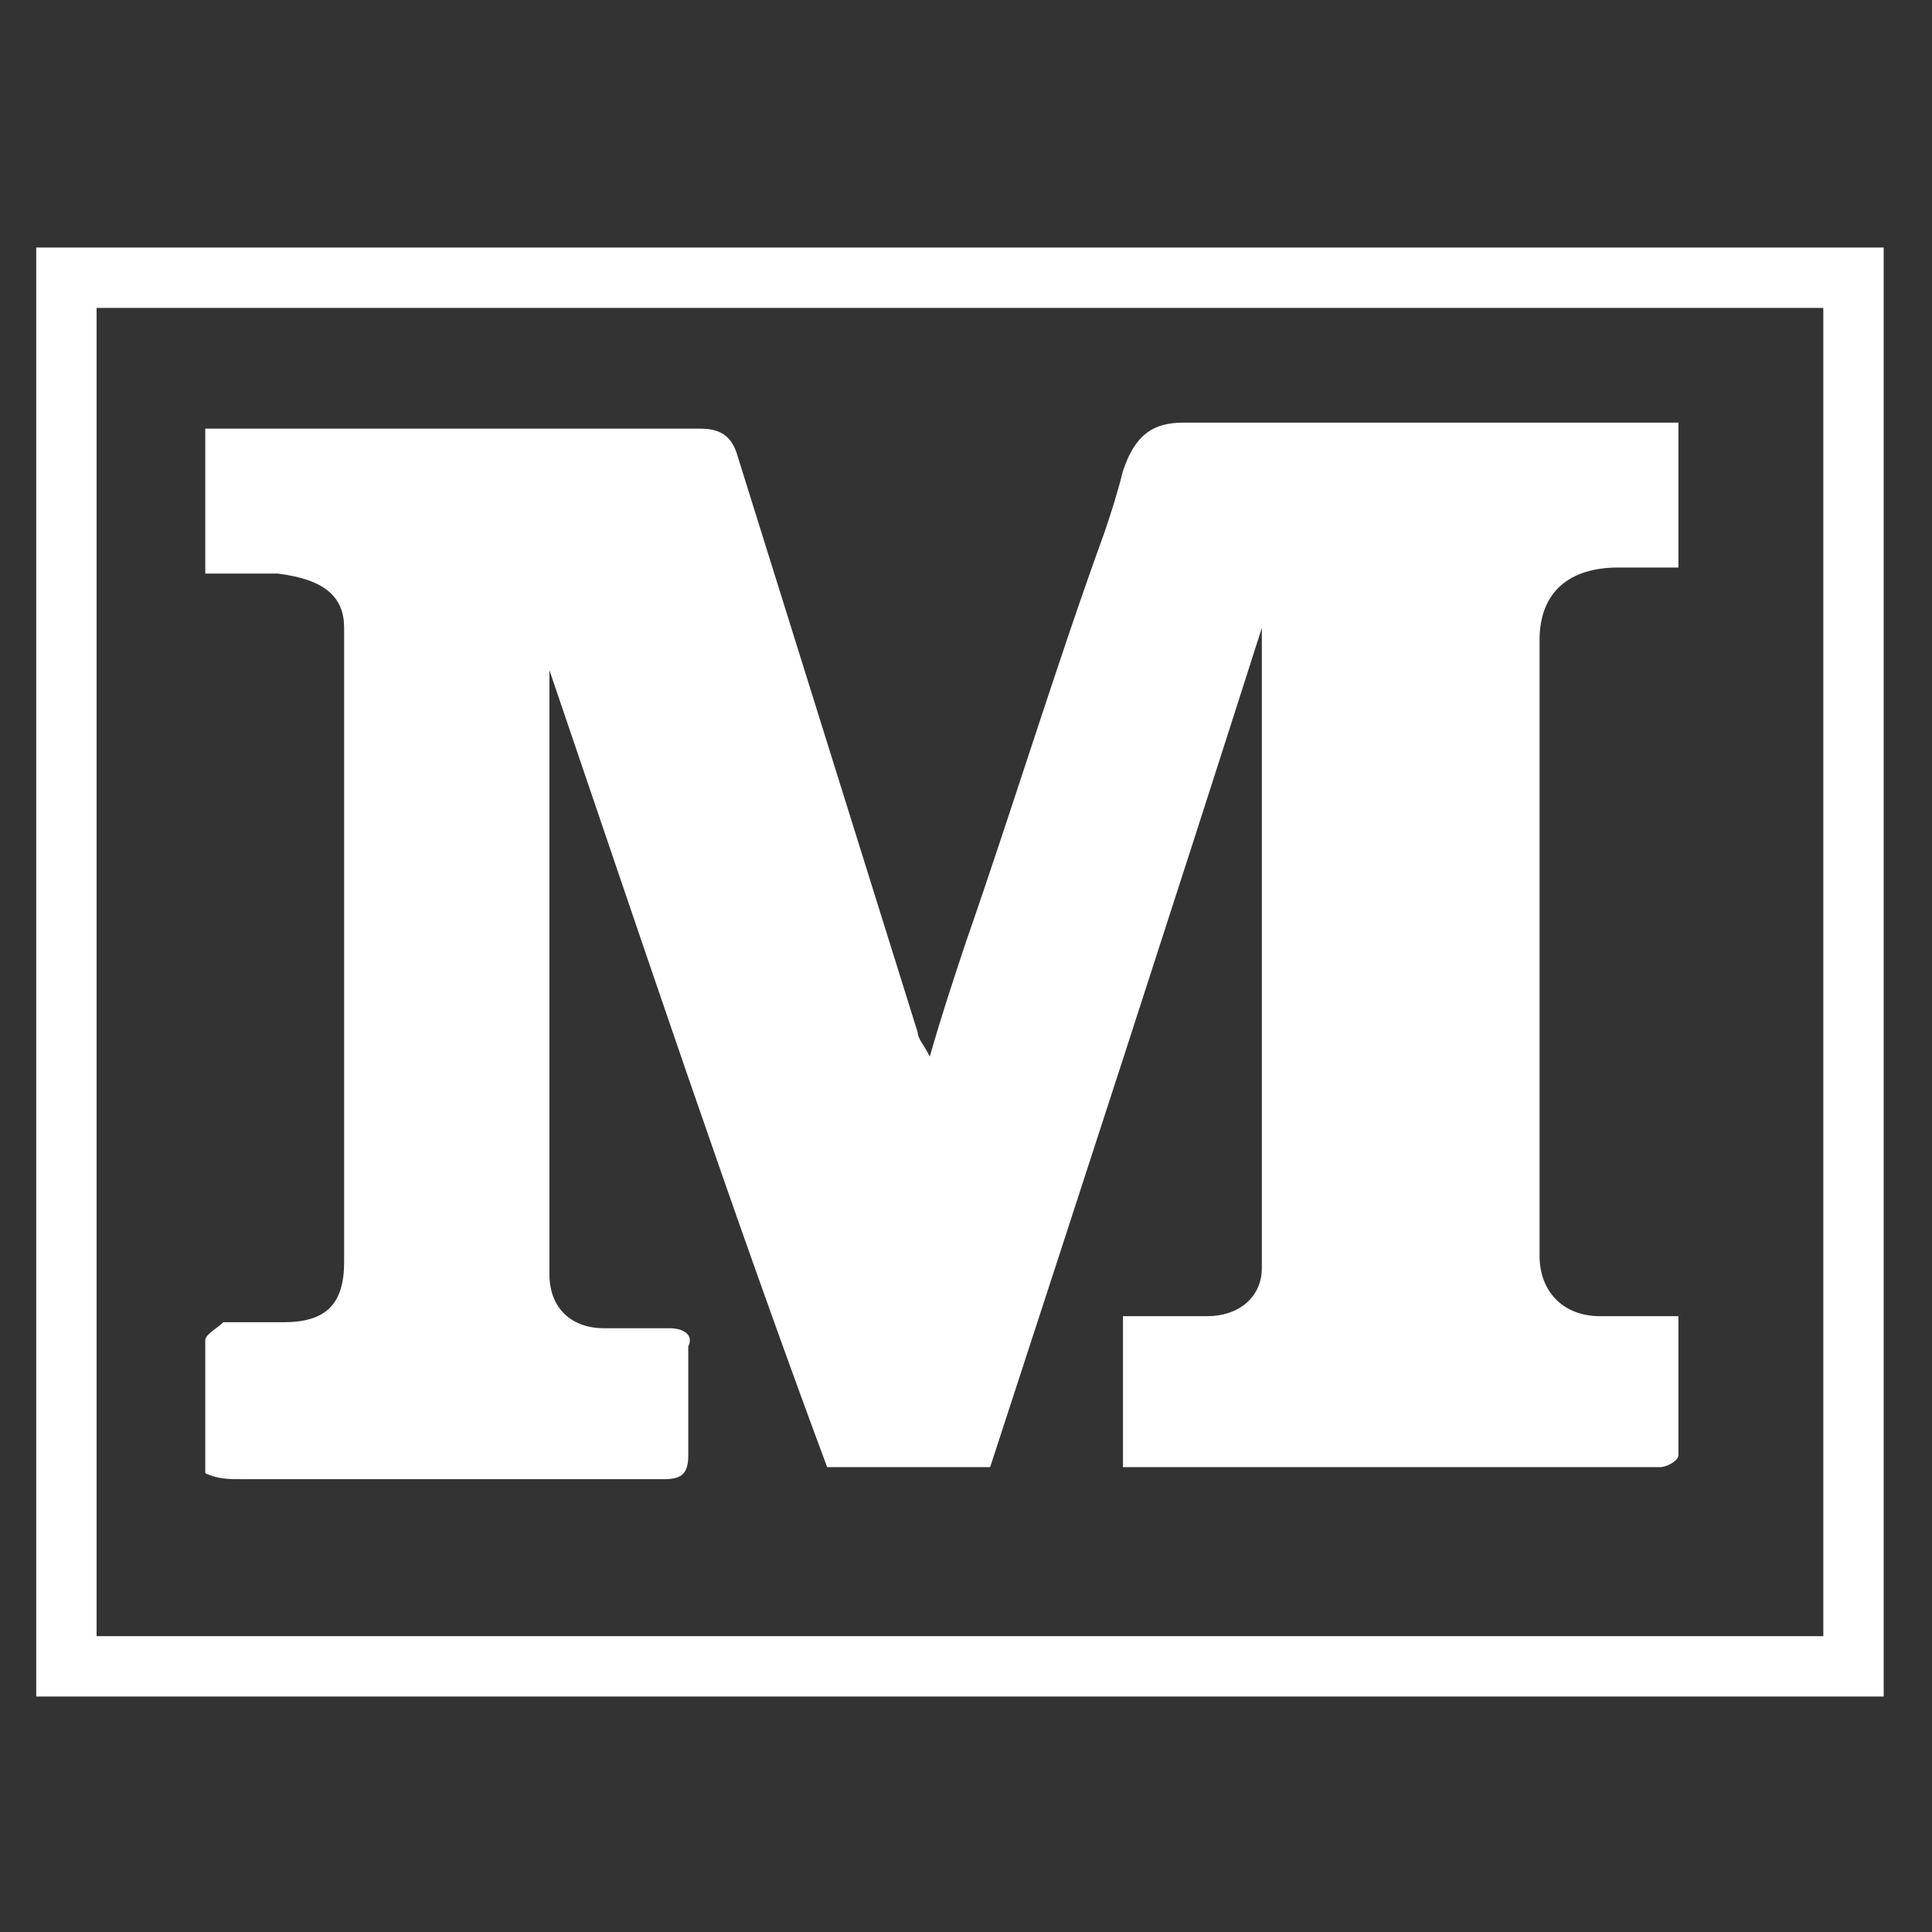
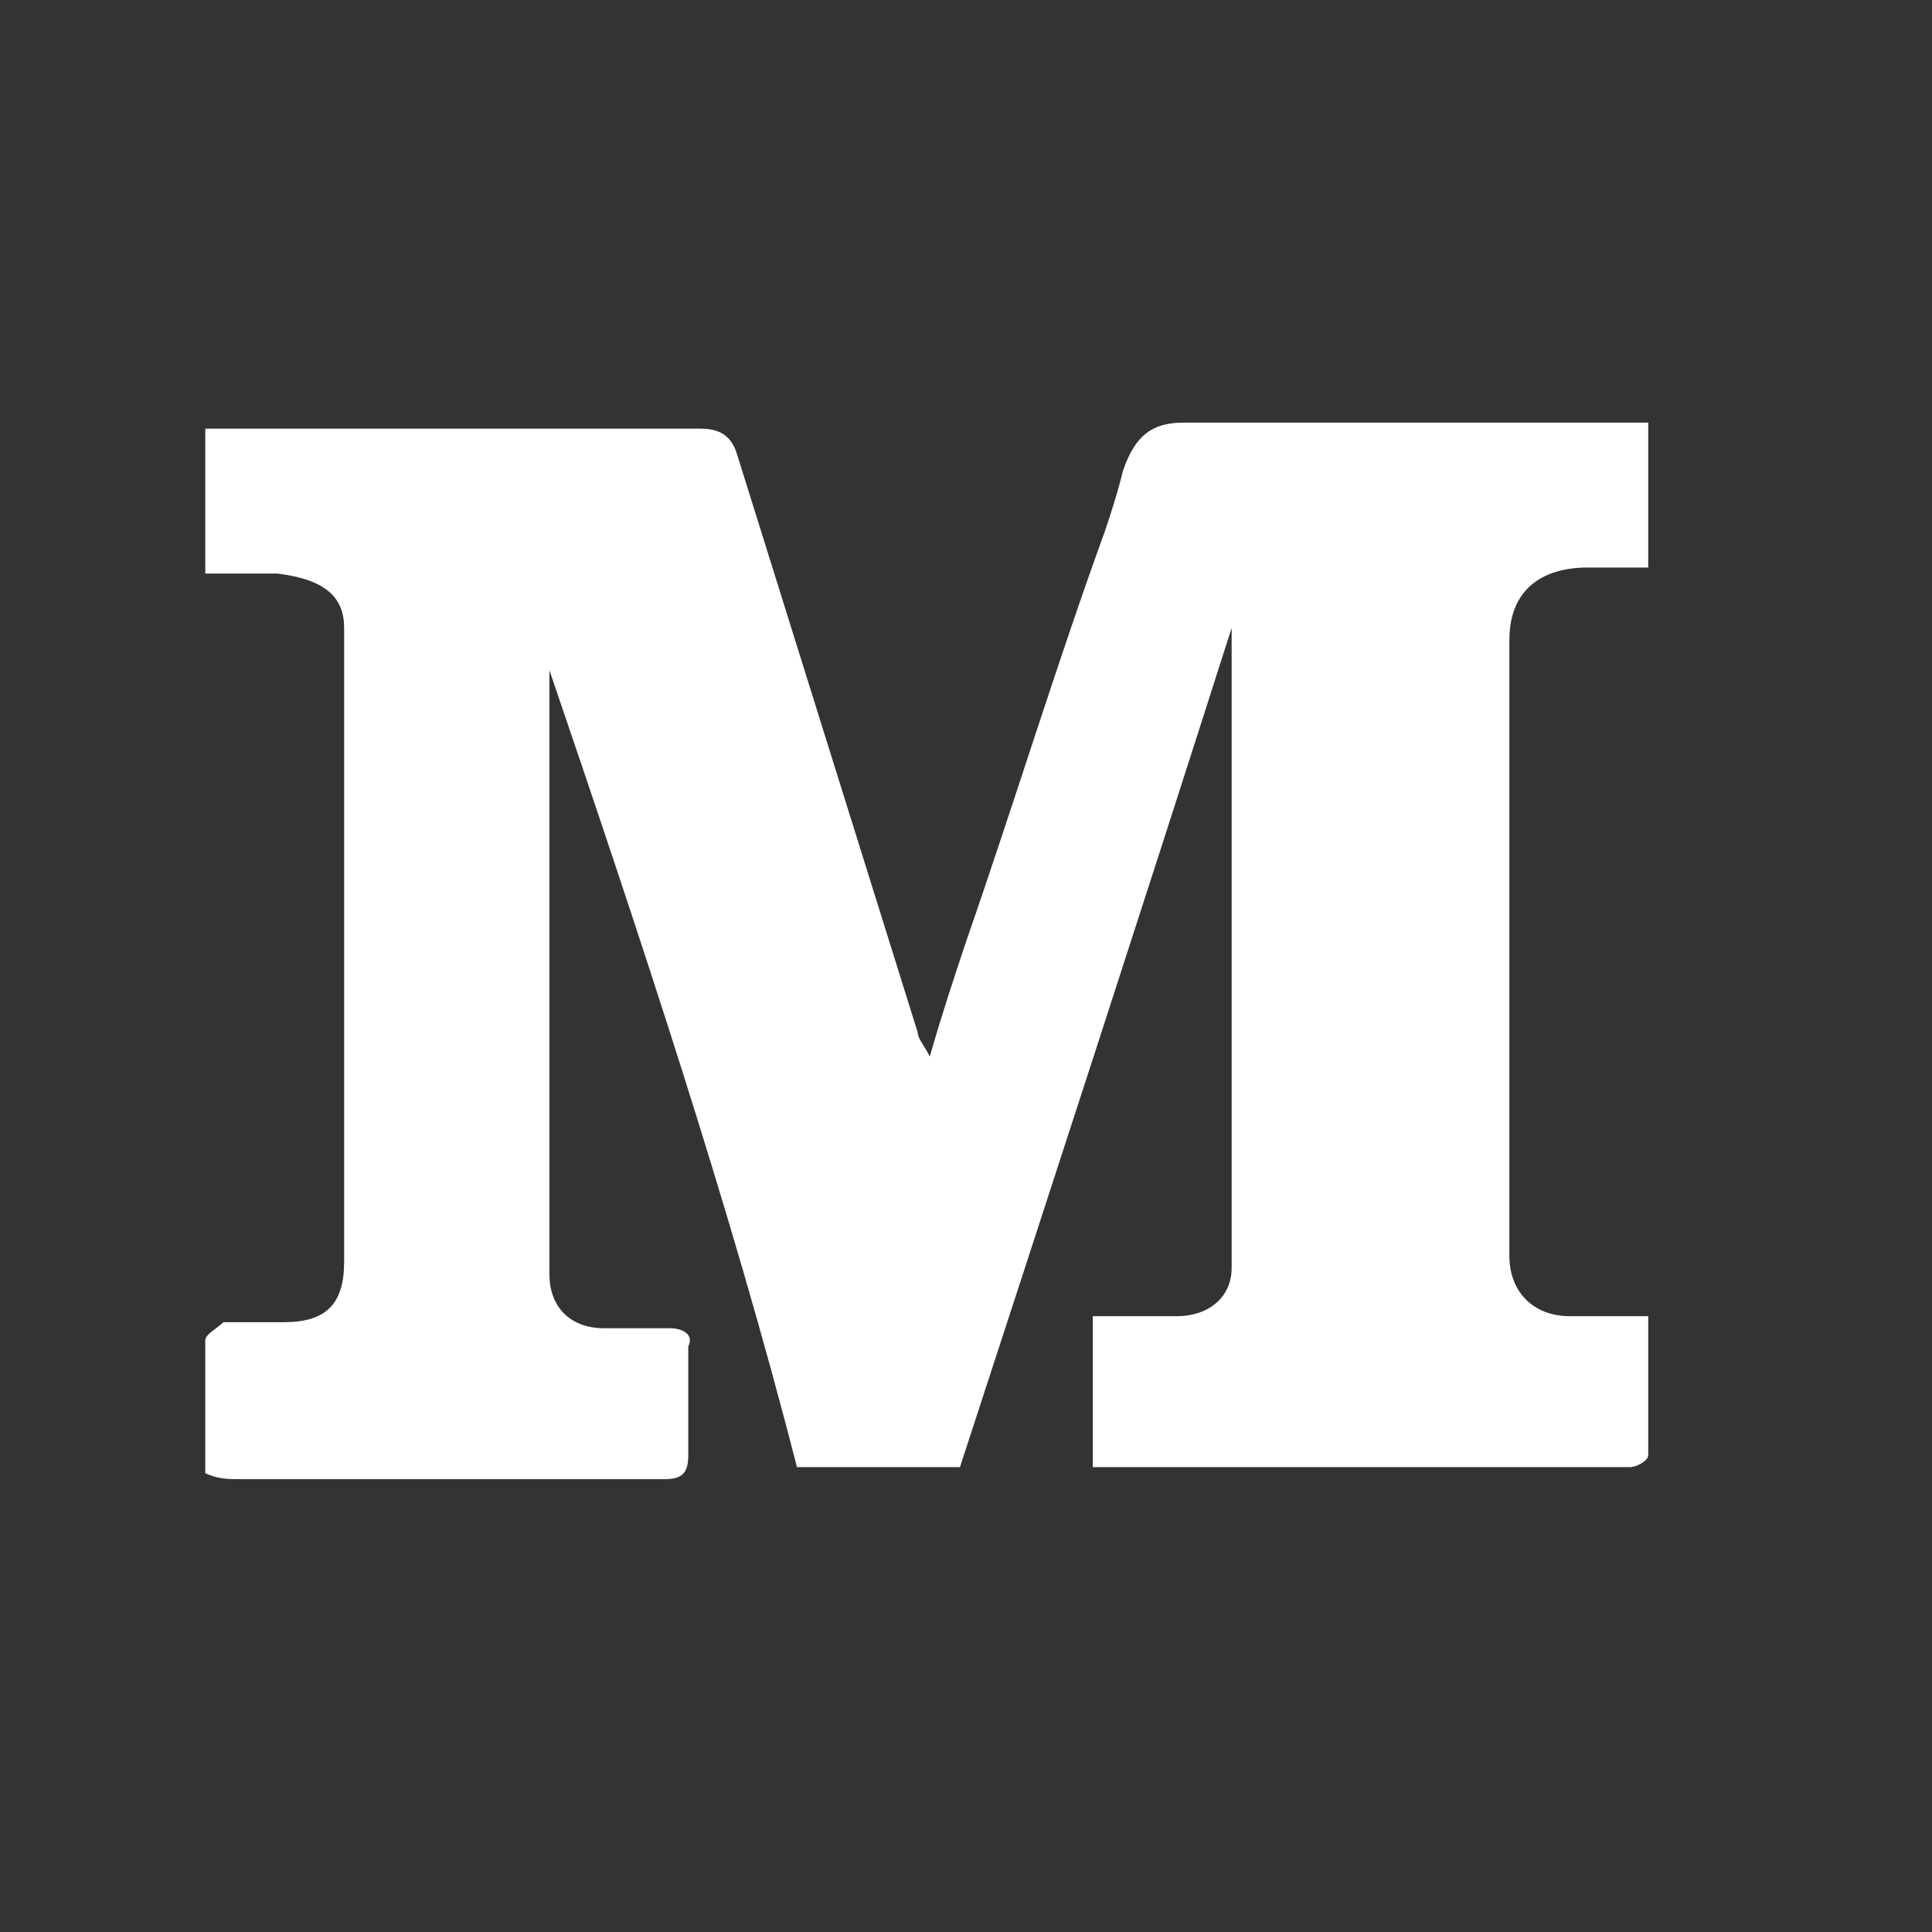
<svg xmlns="http://www.w3.org/2000/svg" version="1.1" id="Capa_1" x="0px" y="0px" viewBox="0 0 32 32" style="enable-background:new 0 0 32 32;" xml:space="preserve">
  <rect x="0" y="0" width="32" height="32" fill="#333333" stroke="none" />
  <style type="text/css">
	.st0{fill:#FFFFFF;}
	.st1{fill:none;stroke:#FFFFFF;stroke-miterlimit:10;}
</style>
-   <path class="st0" d="M9.1,11.1c0,2,0,3.9,0,5.9c0,1.4,0,2.7,0,4.1c0,0.6,0.4,0.9,0.9,0.9c0.4,0,0.7,0,1.1,0c0.2,0,0.4,0.1,0.3,0.3  c0,0.6,0,1.2,0,1.8c0,0.3-0.1,0.4-0.4,0.4c-2.3,0-4.7,0-7,0c-0.2,0-0.4,0-0.6-0.1c0-0.7,0-1.5,0-2.2c0-0.1,0.2-0.2,0.3-0.3  c0.3,0,0.7,0,1,0c0.7,0,1-0.3,1-1c0-3.5,0-7,0-10.5c0-0.5-0.3-0.8-1.1-0.9c-0.2,0-0.4,0-0.6,0c-0.2,0-0.4,0-0.6,0c0-0.8,0-1.6,0-2.4  c0.1,0,0.3,0,0.4,0c2.6,0,5.2,0,7.8,0c0.3,0,0.5,0.1,0.6,0.4c1,3.2,2,6.4,3,9.6c0,0.1,0.1,0.2,0.2,0.4c0.2-0.7,0.4-1.3,0.6-1.9  c0.8-2.3,1.5-4.6,2.3-6.8c0.1-0.3,0.2-0.6,0.3-1C18.8,7.2,19.1,7,19.6,7c2.6,0,5.1,0,7.7,0c0.2,0,0.3,0,0.5,0c0,0.8,0,1.6,0,2.4  c-0.3,0-0.7,0-1,0c-0.8,0-1.3,0.4-1.3,1.2c0,3.4,0,6.8,0,10.2c0,0.6,0.4,1,1,1c0.4,0,0.8,0,1.3,0c0,0.8,0,1.5,0,2.3  c0,0.1-0.2,0.2-0.3,0.2c-2.8,0-5.7,0-8.5,0c-0.1,0-0.3,0-0.4,0c0-0.8,0-1.6,0-2.5c0.5,0,0.9,0,1.4,0c0.5,0,0.9-0.3,0.9-0.8  c0-3.4,0-6.9,0-10.3c0-0.1,0-0.1,0-0.3c-1.5,4.7-3,9.3-4.5,13.9c-0.9,0-1.8,0-2.7,0C12.1,20,10.6,15.5,9.1,11.1  C9.1,11.1,9.1,11.1,9.1,11.1z" />
-   <rect x="1.1" y="4.6" class="st1" width="29.6" height="23" />
+   <path class="st0" d="M9.1,11.1c0,2,0,3.9,0,5.9c0,1.4,0,2.7,0,4.1c0,0.6,0.4,0.9,0.9,0.9c0.4,0,0.7,0,1.1,0c0.2,0,0.4,0.1,0.3,0.3  c0,0.6,0,1.2,0,1.8c0,0.3-0.1,0.4-0.4,0.4c-2.3,0-4.7,0-7,0c-0.2,0-0.4,0-0.6-0.1c0-0.7,0-1.5,0-2.2c0-0.1,0.2-0.2,0.3-0.3  c0.3,0,0.7,0,1,0c0.7,0,1-0.3,1-1c0-3.5,0-7,0-10.5c0-0.5-0.3-0.8-1.1-0.9c-0.2,0-0.4,0-0.6,0c-0.2,0-0.4,0-0.6,0c0-0.8,0-1.6,0-2.4  c0.1,0,0.3,0,0.4,0c2.6,0,5.2,0,7.8,0c0.3,0,0.5,0.1,0.6,0.4c1,3.2,2,6.4,3,9.6c0,0.1,0.1,0.2,0.2,0.4c0.2-0.7,0.4-1.3,0.6-1.9  c0.8-2.3,1.5-4.6,2.3-6.8c0.1-0.3,0.2-0.6,0.3-1C18.8,7.2,19.1,7,19.6,7c2.6,0,5.1,0,7.7,0c0,0.8,0,1.6,0,2.4  c-0.3,0-0.7,0-1,0c-0.8,0-1.3,0.4-1.3,1.2c0,3.4,0,6.8,0,10.2c0,0.6,0.4,1,1,1c0.4,0,0.8,0,1.3,0c0,0.8,0,1.5,0,2.3  c0,0.1-0.2,0.2-0.3,0.2c-2.8,0-5.7,0-8.5,0c-0.1,0-0.3,0-0.4,0c0-0.8,0-1.6,0-2.5c0.5,0,0.9,0,1.4,0c0.5,0,0.9-0.3,0.9-0.8  c0-3.4,0-6.9,0-10.3c0-0.1,0-0.1,0-0.3c-1.5,4.7-3,9.3-4.5,13.9c-0.9,0-1.8,0-2.7,0C12.1,20,10.6,15.5,9.1,11.1  C9.1,11.1,9.1,11.1,9.1,11.1z" />
</svg>